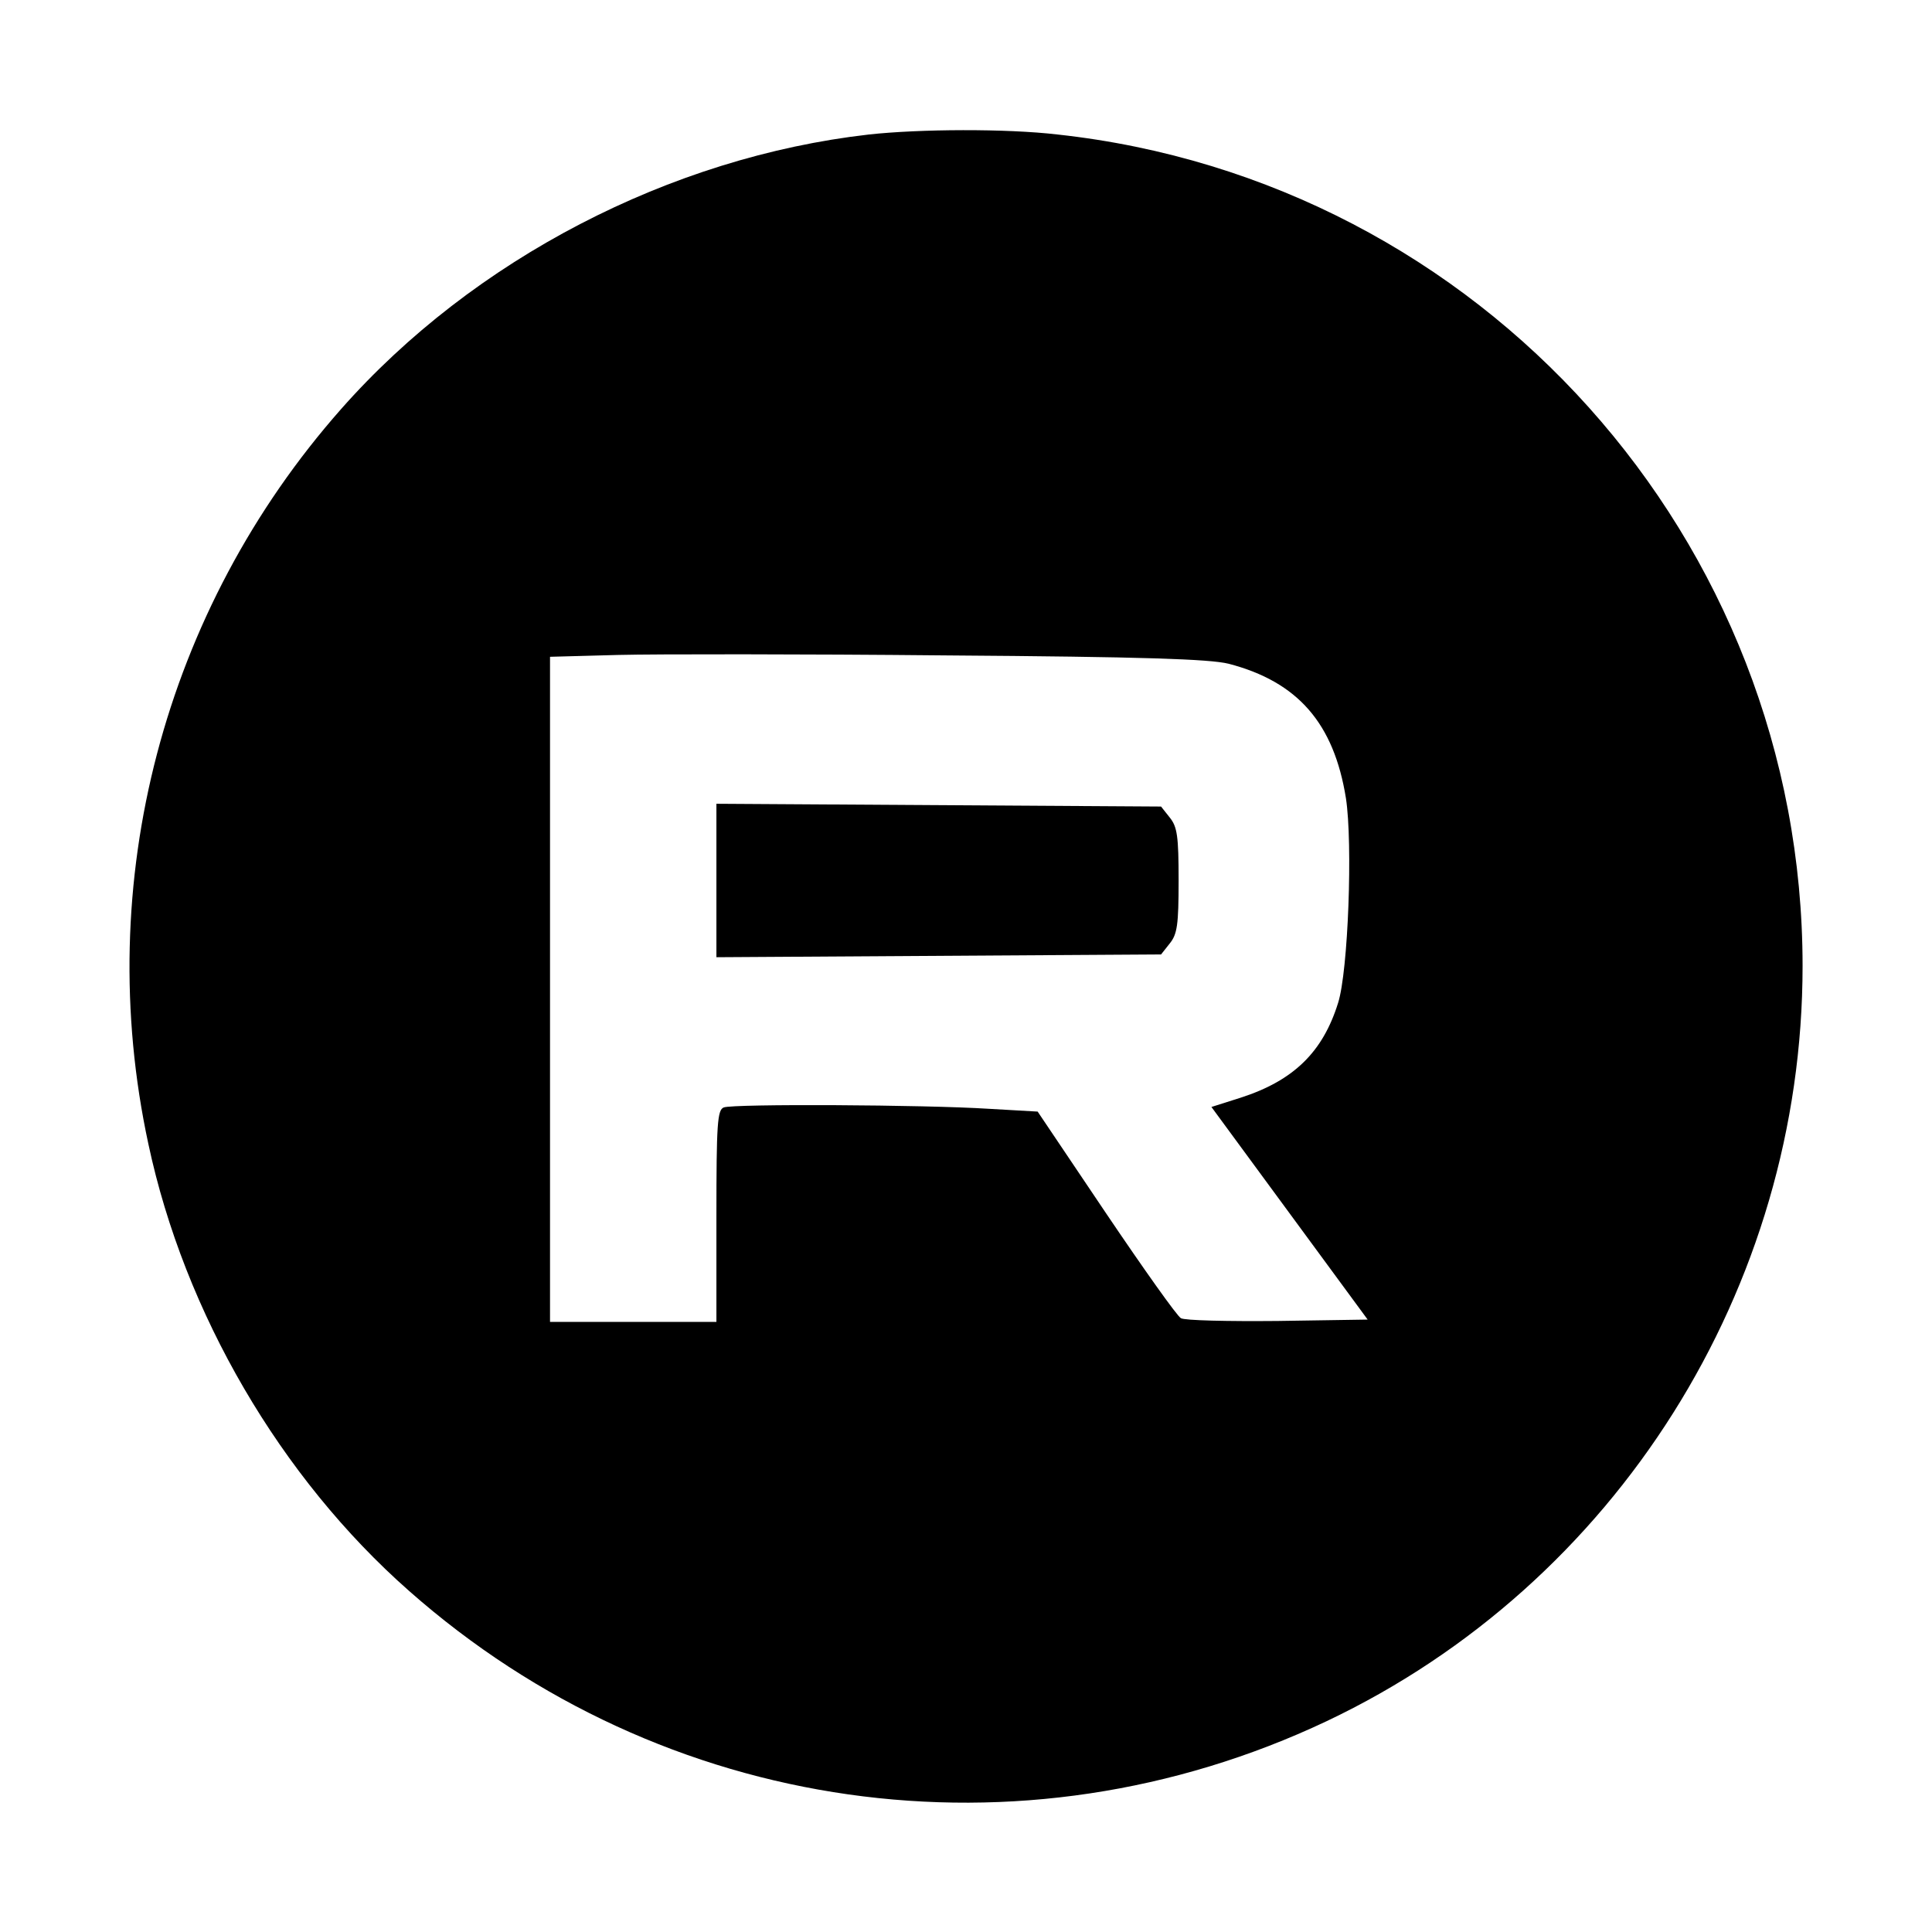
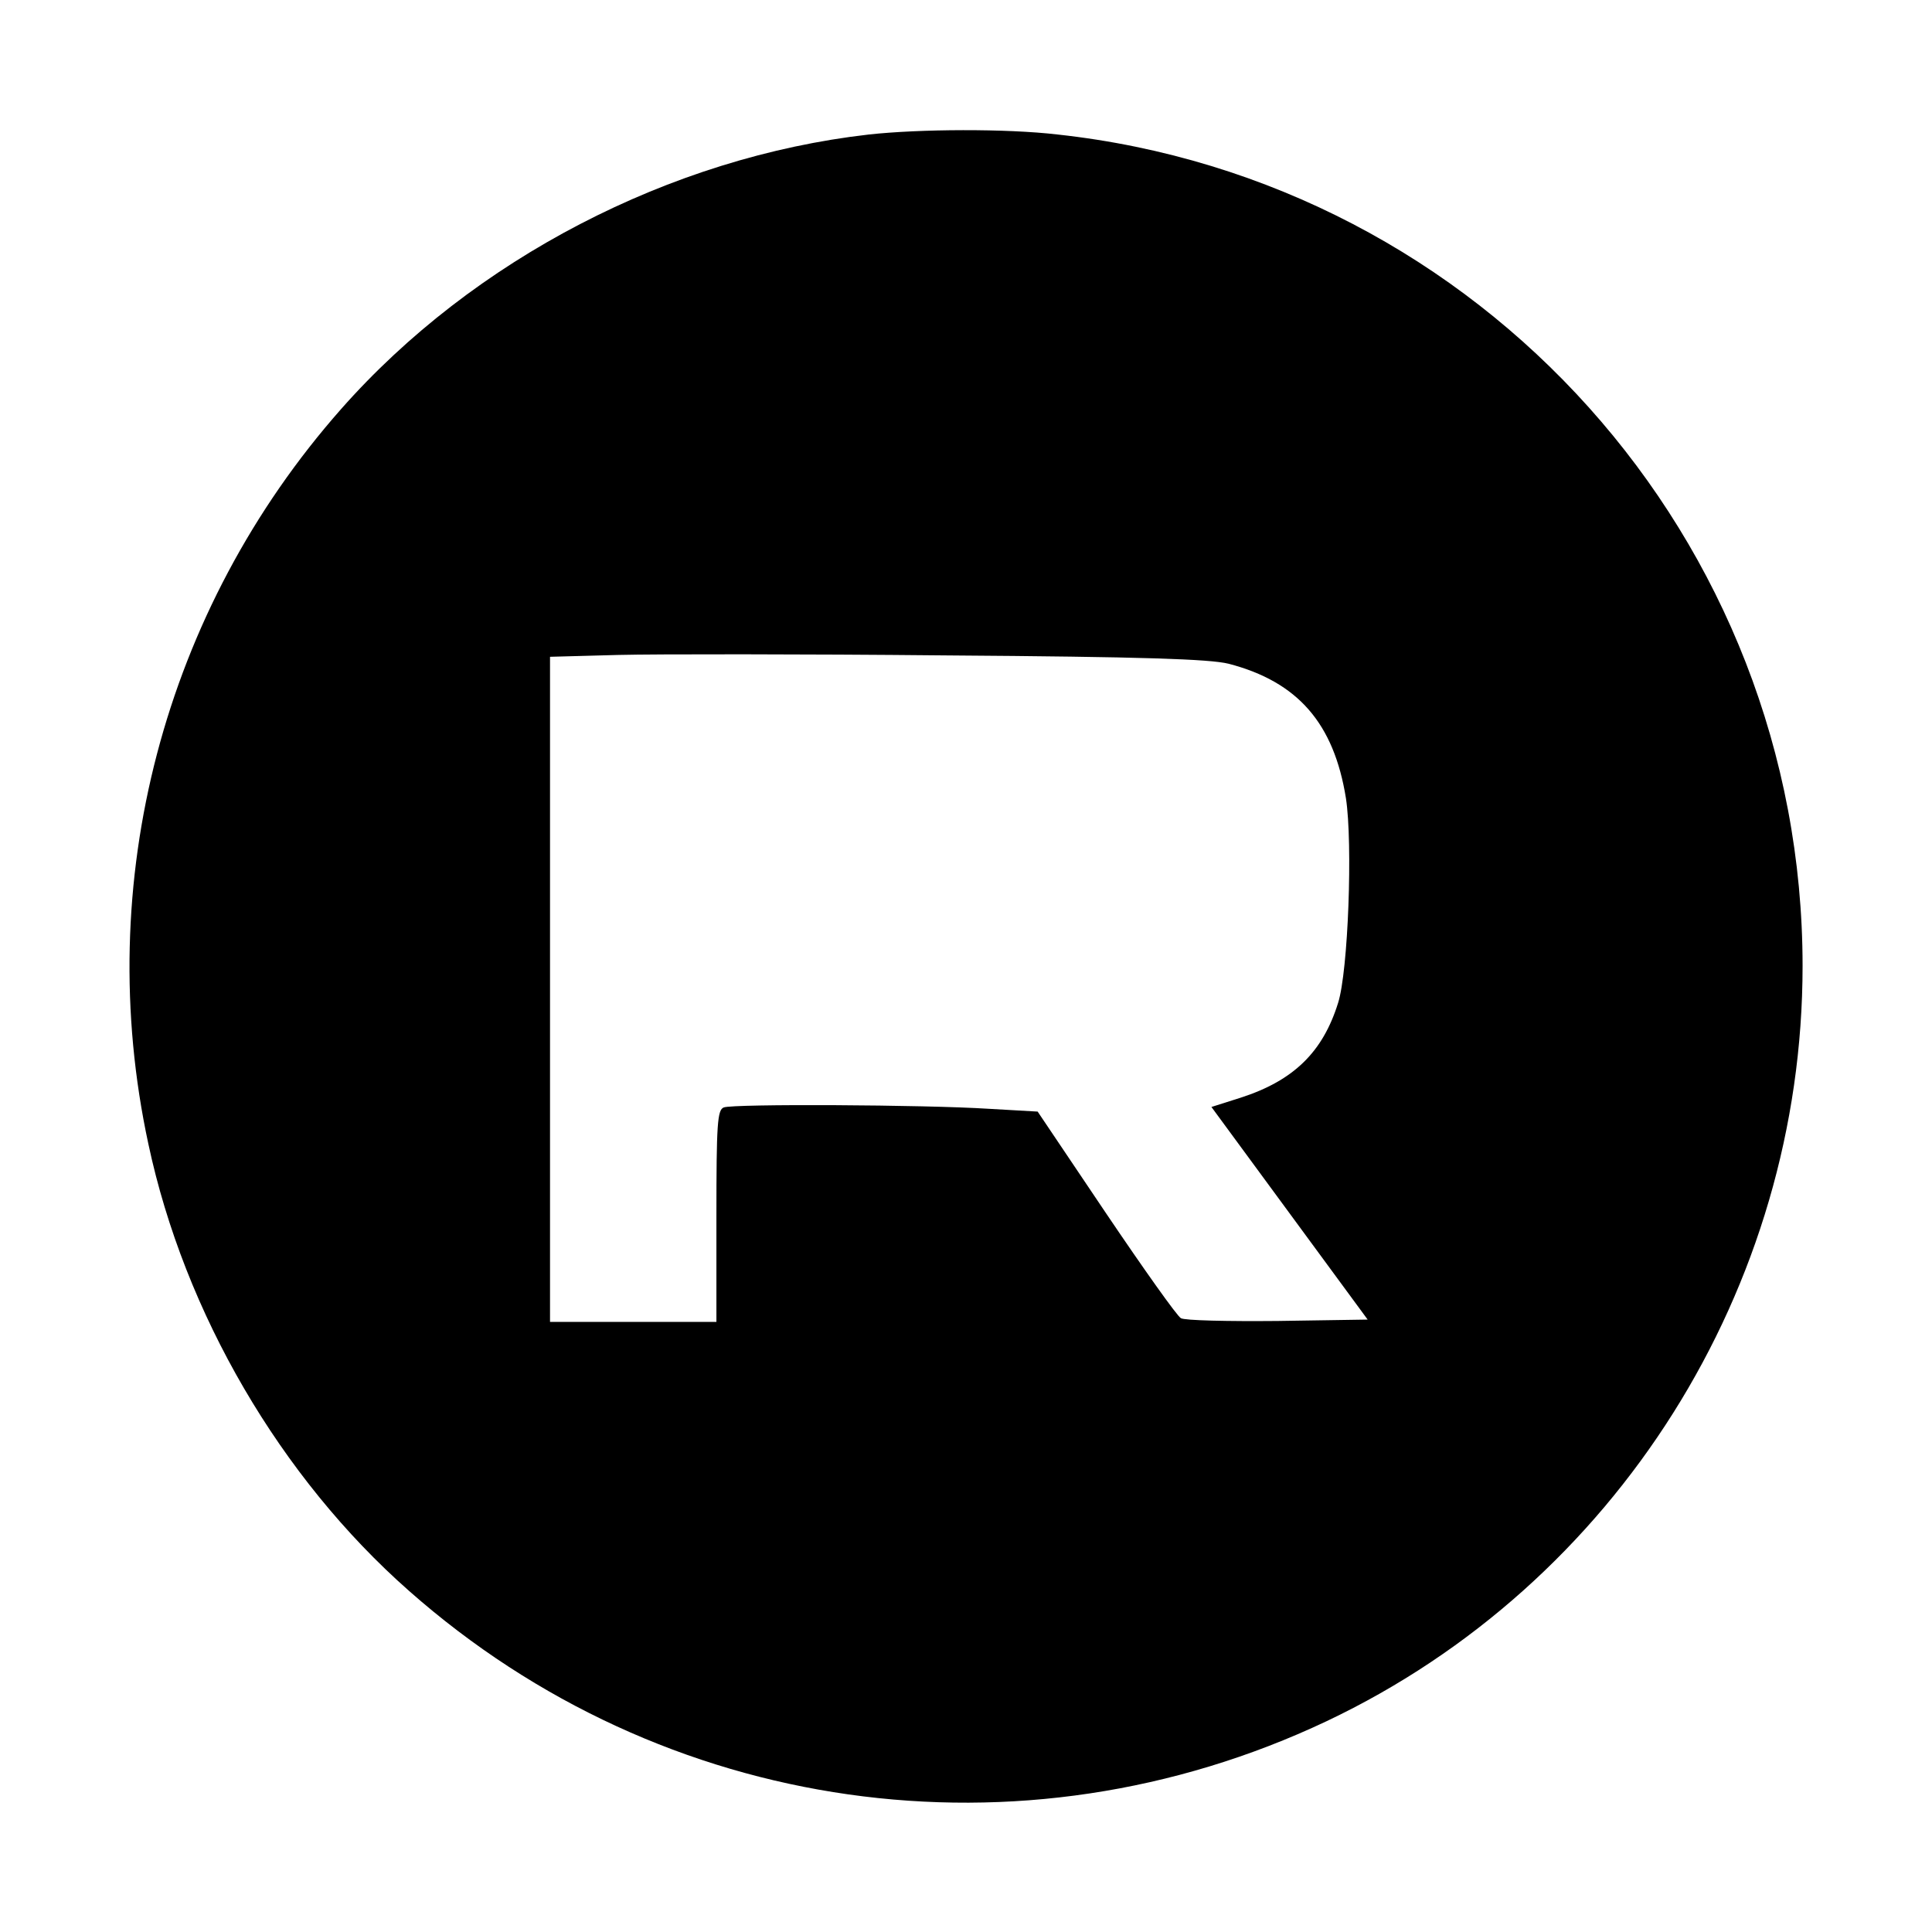
<svg xmlns="http://www.w3.org/2000/svg" version="1.0" width="418pt" height="418pt" viewBox="0 0 418 418" preserveAspectRatio="xMidYMid meet">
  <g transform="translate(0,418) scale(0.1,-0.1)" fill="#000000" stroke="none">
    <path d="M1880 3889 c-430 -49 -856 -270 -1142 -594 -384 -435 -539 -1024 -417 -1590 78 -366 286 -722 564 -967 549 -485 1323 -595 1985 -282 627 297 1030 937 1030 1634 0 923 -695 1699 -1612 1799 -111 13 -298 12 -408 0z m778 -1145 c150 -39 228 -129 254 -291 15 -98 5 -374 -17 -443 -33 -106 -96 -168 -211 -205 l-63 -20 169 -230 169 -230 -195 -3 c-107 -1 -201 1 -209 6 -8 4 -81 107 -162 227 l-148 220 -105 6 c-140 9 -554 11 -574 3 -14 -5 -16 -36 -16 -235 l0 -229 -180 0 -180 0 0 720 0 719 148 4 c81 2 399 2 707 -1 431 -3 572 -8 613 -18z" />
-     <path d="M1550 2275 l0 -166 481 3 481 3 19 24 c16 20 19 40 19 136 0 96 -3 116 -19 136 l-19 24 -481 3 -481 3 0 -166z" />
  </g>
</svg>